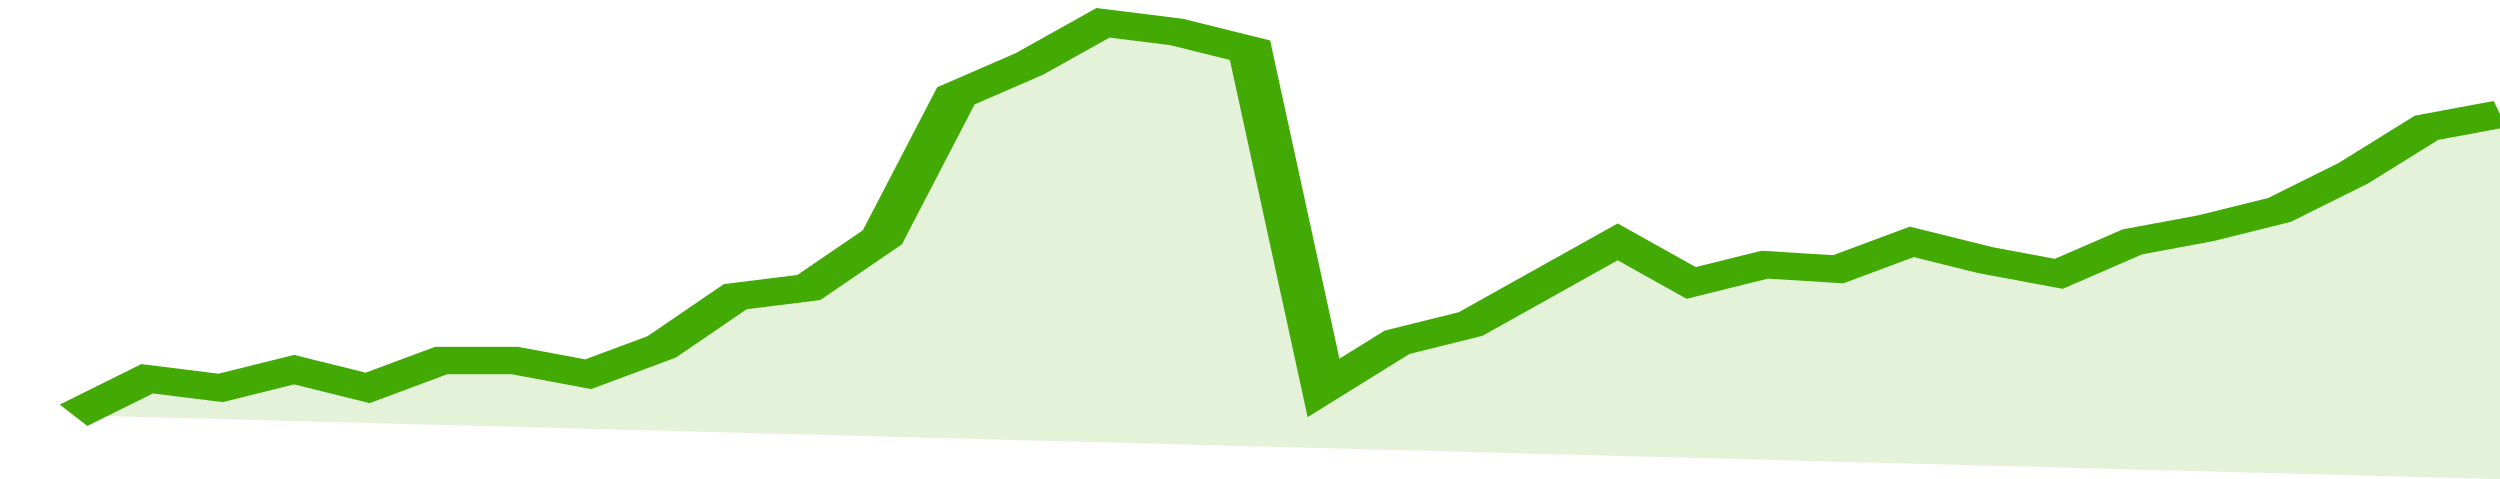
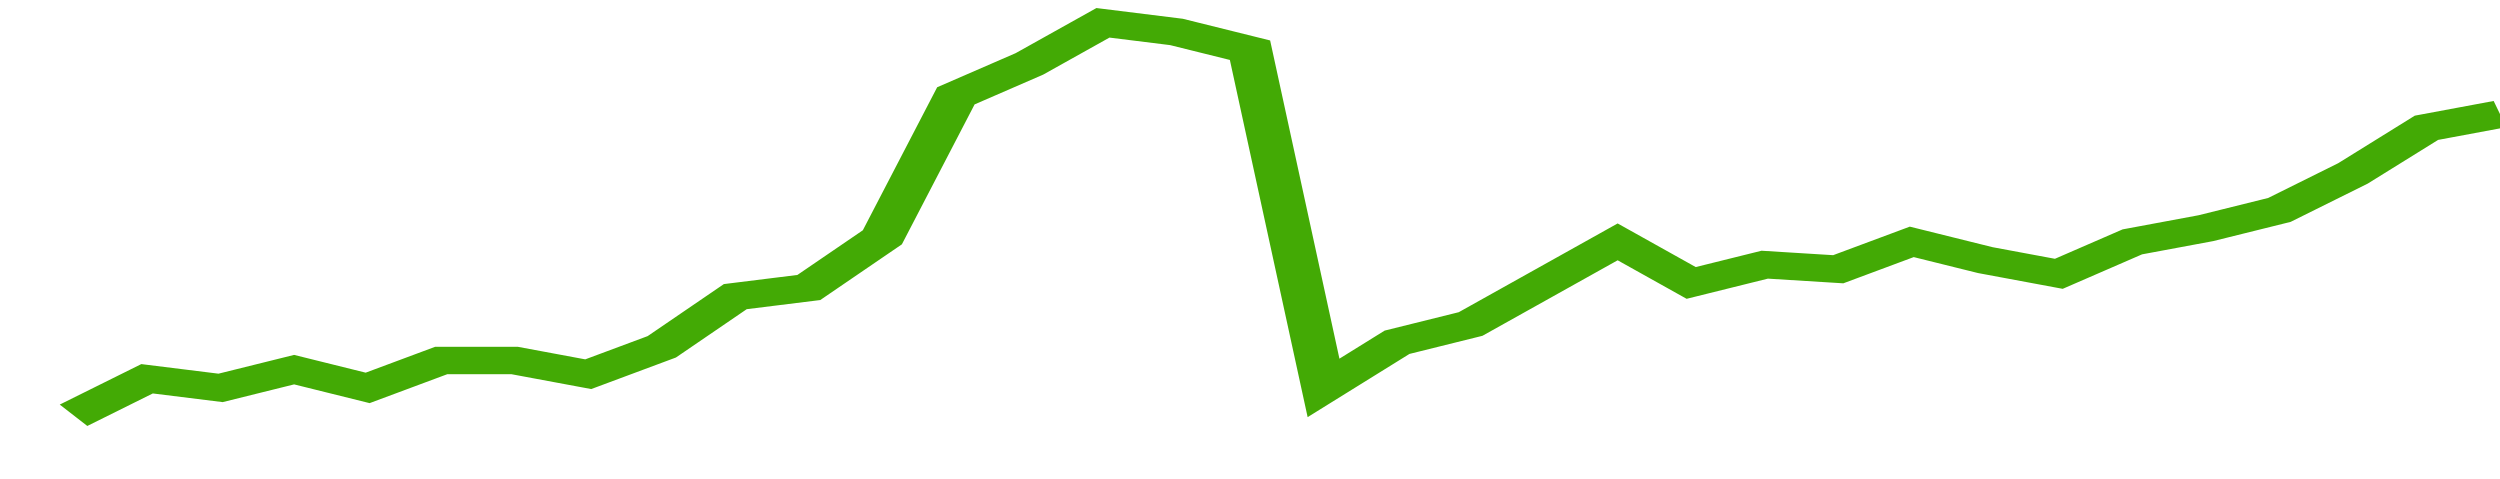
<svg xmlns="http://www.w3.org/2000/svg" viewBox="0 0 340 105" width="120" height="23" preserveAspectRatio="none">
  <polyline fill="none" stroke="#43AA05" stroke-width="6" points="10, 91 20, 83 30, 85 40, 81 50, 85 60, 79 70, 79 80, 82 90, 76 100, 65 110, 63 120, 52 130, 21 140, 14 150, 5 160, 7 170, 11 180, 85 190, 75 200, 71 210, 62 220, 53 230, 62 240, 58 250, 59 260, 53 270, 57 280, 60 290, 53 300, 50 310, 46 320, 38 330, 28 340, 25 340, 25 "> </polyline>
-   <polygon fill="#43AA05" opacity="0.15" points="10, 91 20, 83 30, 85 40, 81 50, 85 60, 79 70, 79 80, 82 90, 76 100, 65 110, 63 120, 52 130, 21 140, 14 150, 5 160, 7 170, 11 180, 85 190, 75 200, 71 210, 62 220, 53 230, 62 240, 58 250, 59 260, 53 270, 57 280, 60 290, 53 300, 50 310, 46 320, 38 330, 28 340, 25 340, 105 " />
</svg>